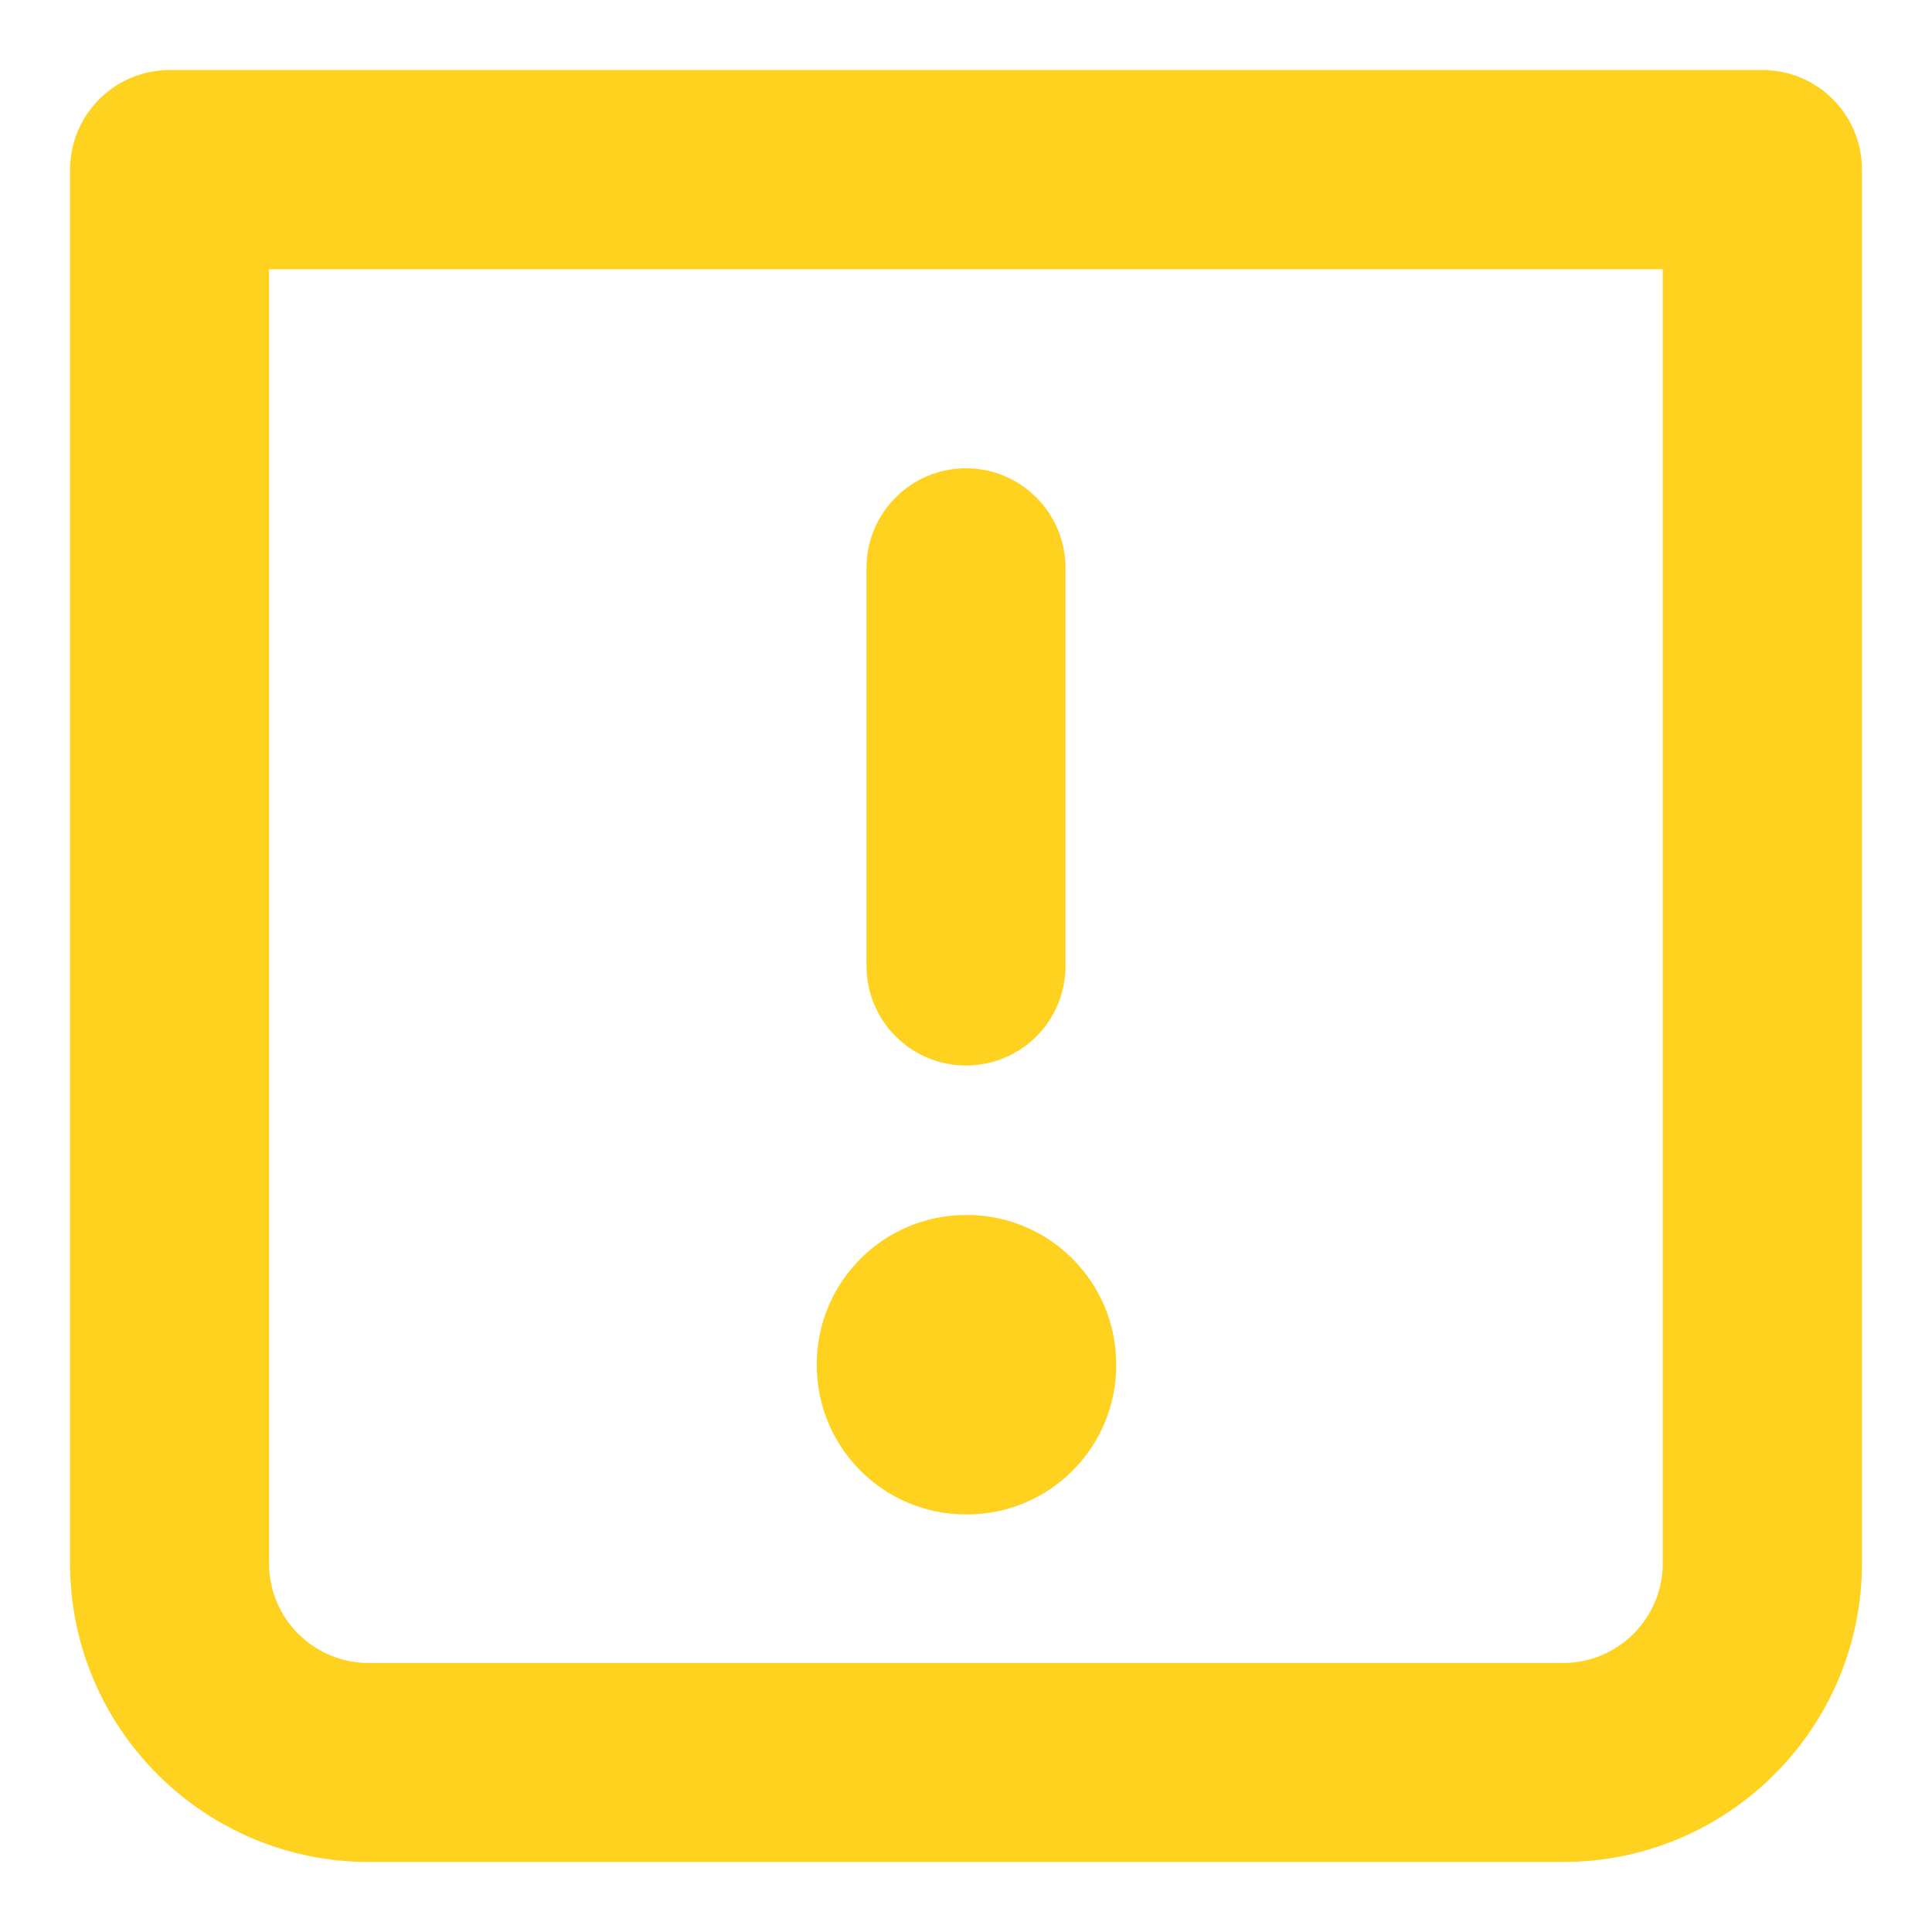
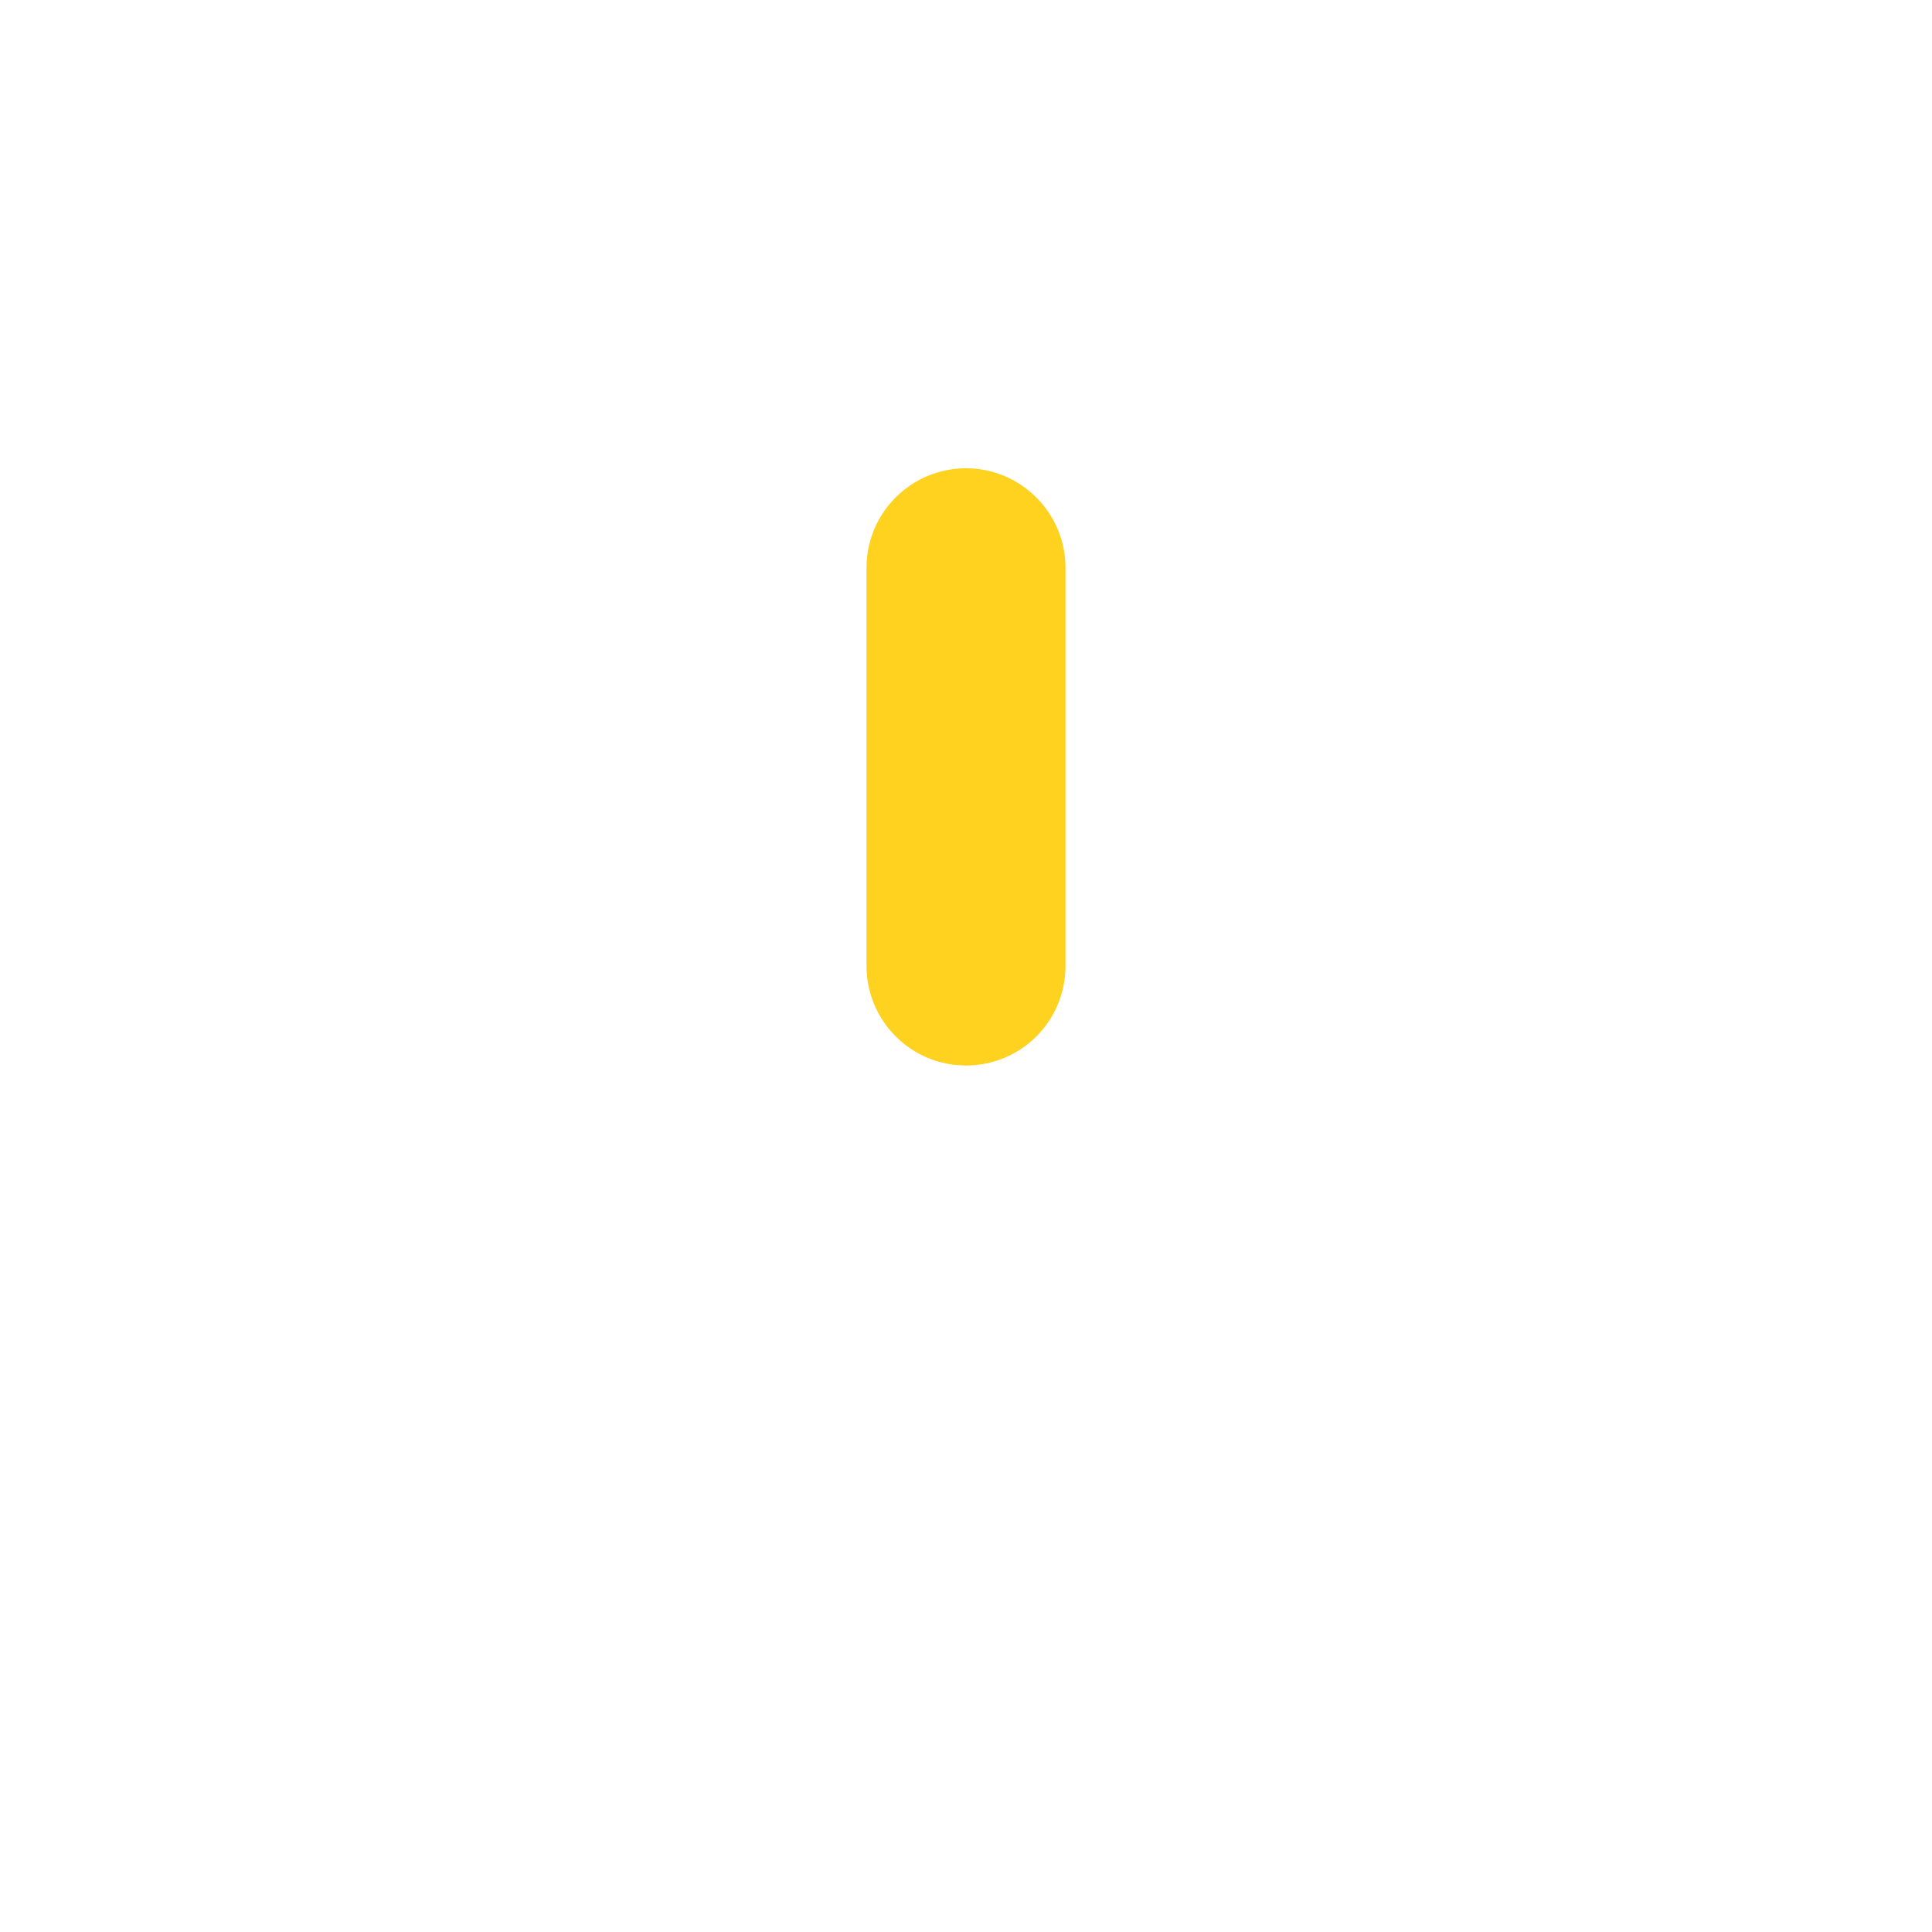
<svg xmlns="http://www.w3.org/2000/svg" version="1.1" id="Слой_1" x="0px" y="0px" viewBox="0 0 800 800" style="enable-background:new 0 0 800 800;" xml:space="preserve">
  <style type="text/css"> .st0{fill:#FFD21F;} </style>
-   <path class="st0" d="M647.3,771H152.7C84.5,771,29,715.6,29,647.4V70.3C29,47.5,47.5,29,70.2,29h659.6c22.8,0,41.2,18.5,41.2,41.2 v577.1C771,715.6,715.5,771,647.3,771z M111.4,111.5v535.9c0,22.7,18.5,41.2,41.2,41.2h494.7c22.7,0,41.2-18.5,41.2-41.2V111.5 H111.4z" />
-   <path class="st0" d="M400.4,627.1H400c-34.1,0-61.8-27.7-61.8-61.8v-0.4c0-34.1,27.7-61.8,61.8-61.8h0.4c34.1,0,61.8,27.7,61.8,61.8 v0.4C462.2,599.4,434.6,627.1,400.4,627.1z" />
  <path class="st0" d="M400,441.2c-22.8,0-41.2-18.5-41.2-41.2V235.1c0-22.8,18.5-41.2,41.2-41.2s41.2,18.5,41.2,41.2V400 C441.2,422.8,422.8,441.2,400,441.2z" />
</svg>